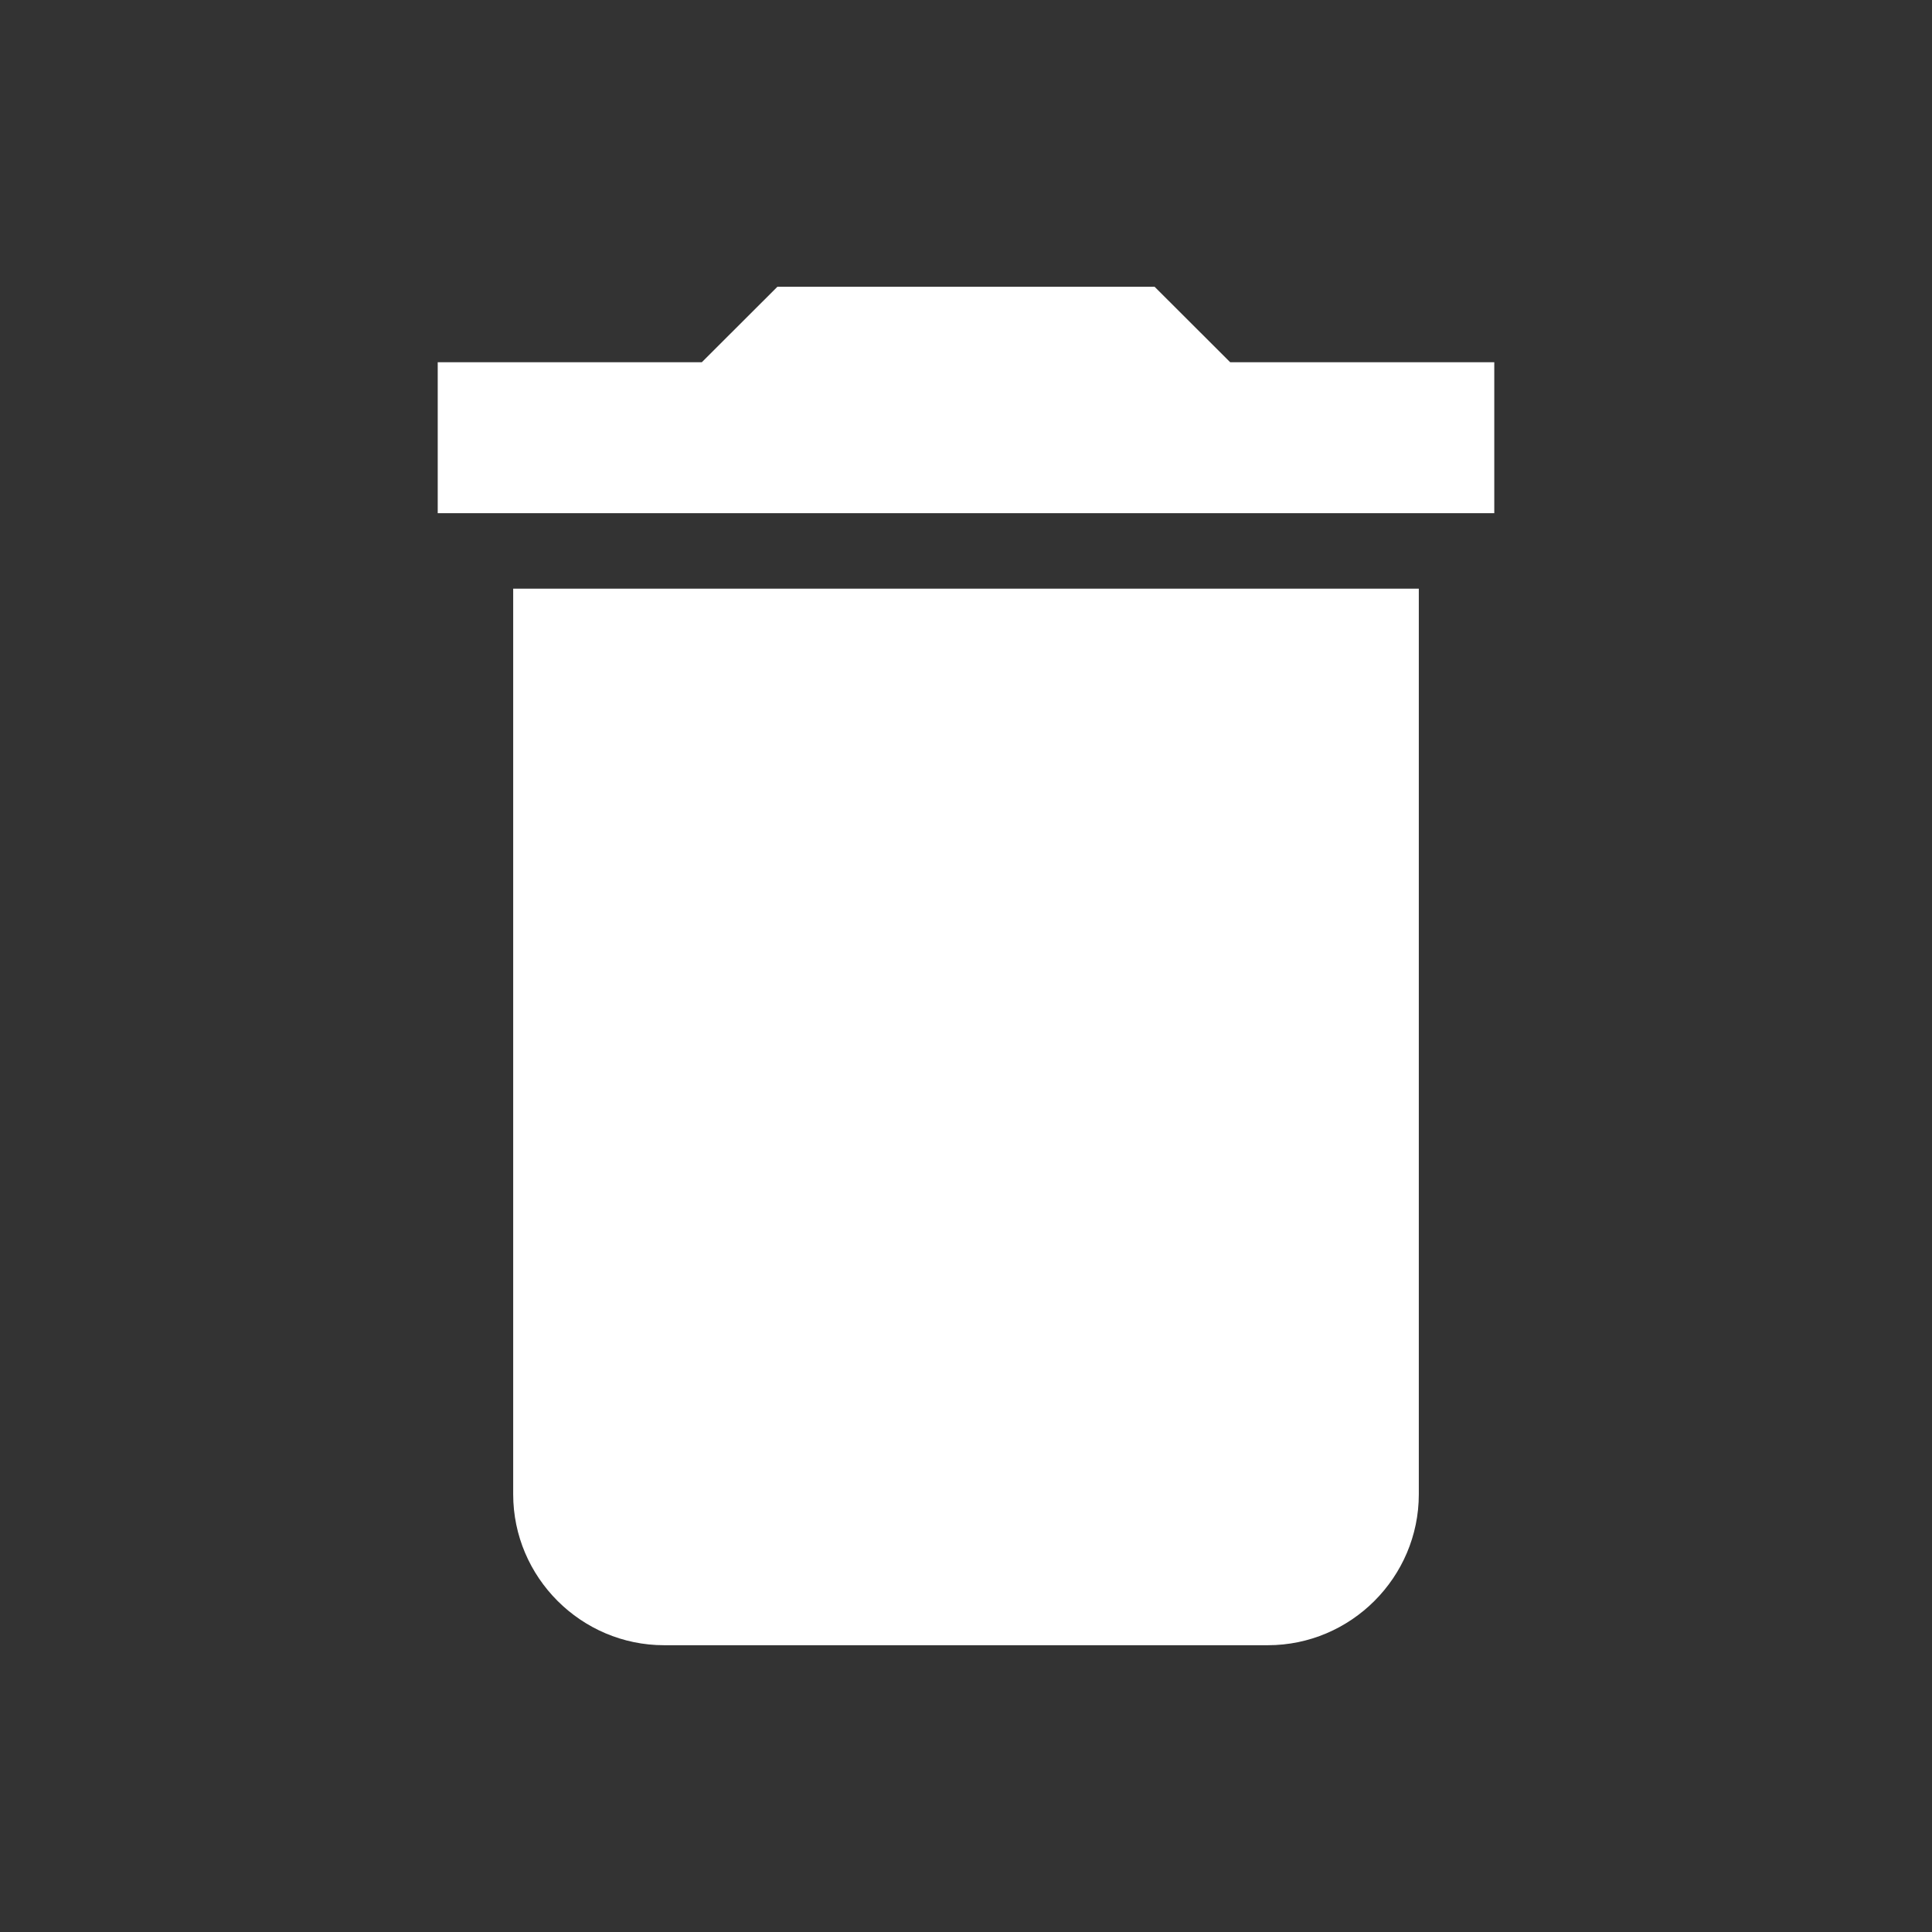
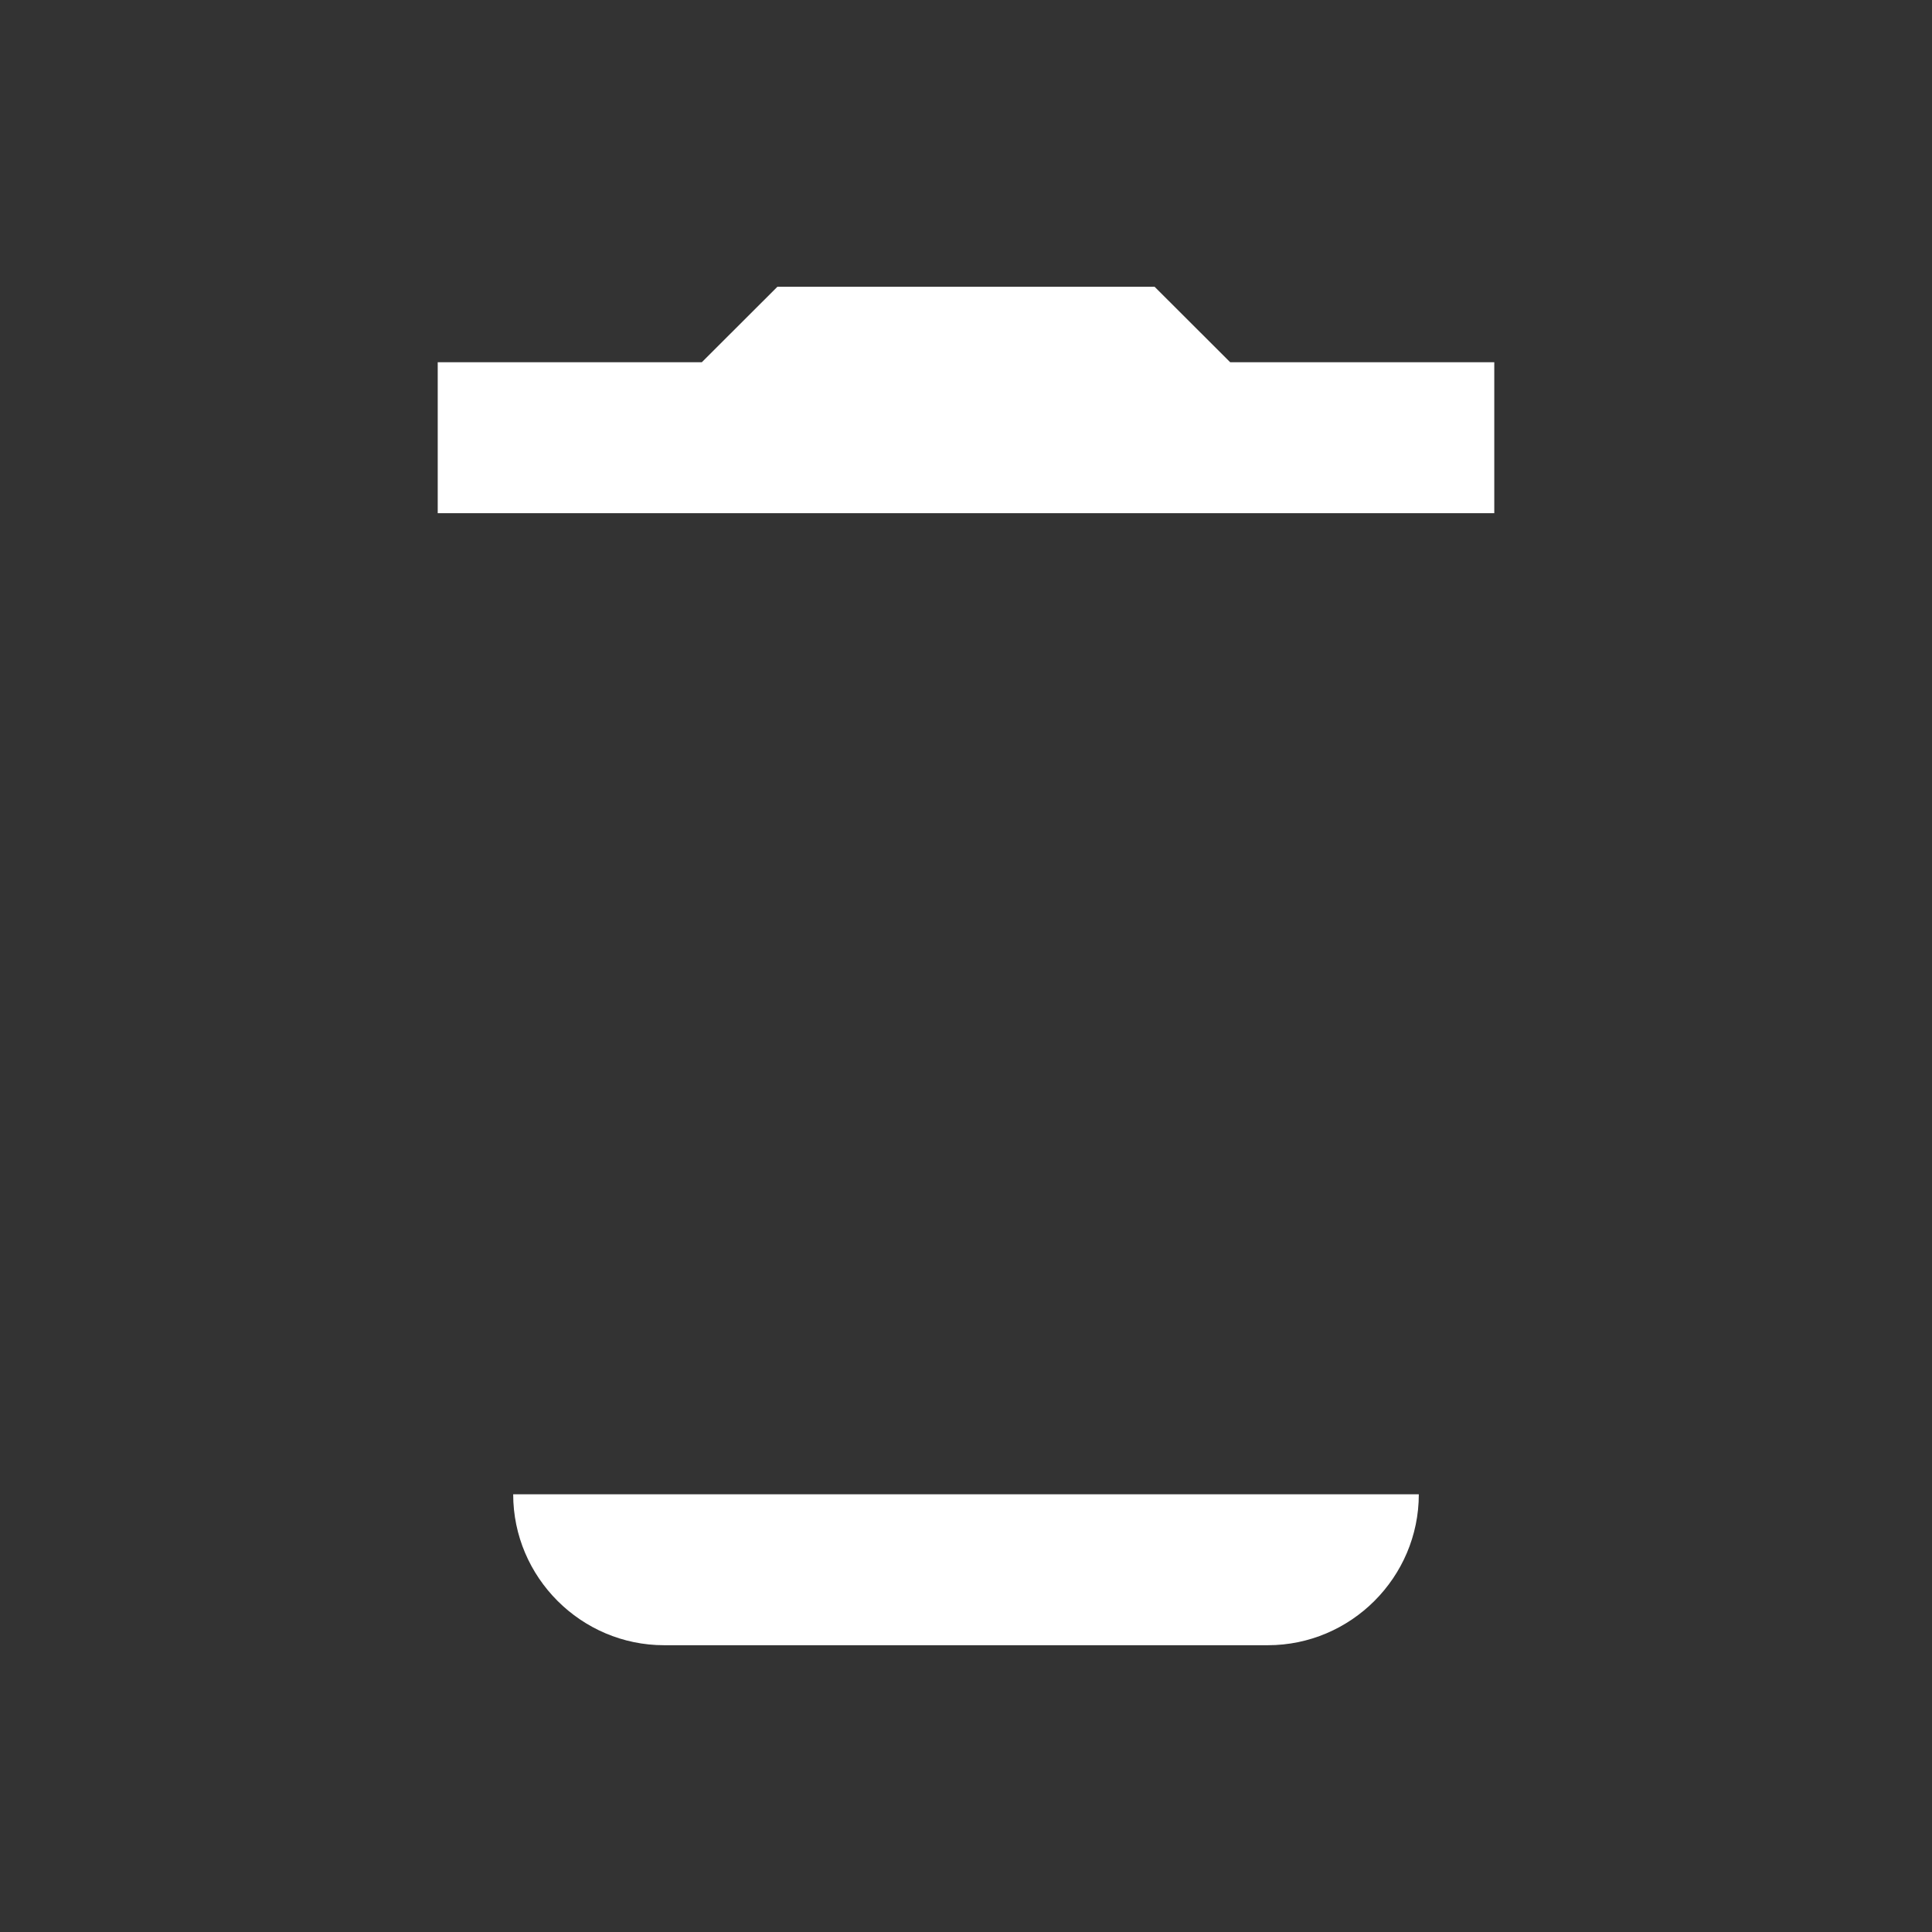
<svg xmlns="http://www.w3.org/2000/svg" width="16" height="16" viewBox="0 0 16 16" fill="none">
  <rect x="0" y="0" width="16" height="16" fill="#333333" stroke="none" />
-   <path d="M4.25 12.375C4.25 13.062 4.812 13.625 5.5 13.625H10.5C11.188 13.625 11.75 13.062 11.75 12.375V4.875H4.25V12.375ZM12.375 3H10.188L9.562 2.375H6.438L5.812 3H3.625V4.25H12.375V3Z" fill="white" />
+   <path d="M4.25 12.375C4.25 13.062 4.812 13.625 5.5 13.625H10.5C11.188 13.625 11.75 13.062 11.75 12.375V4.875V12.375ZM12.375 3H10.188L9.562 2.375H6.438L5.812 3H3.625V4.25H12.375V3Z" fill="white" />
</svg>